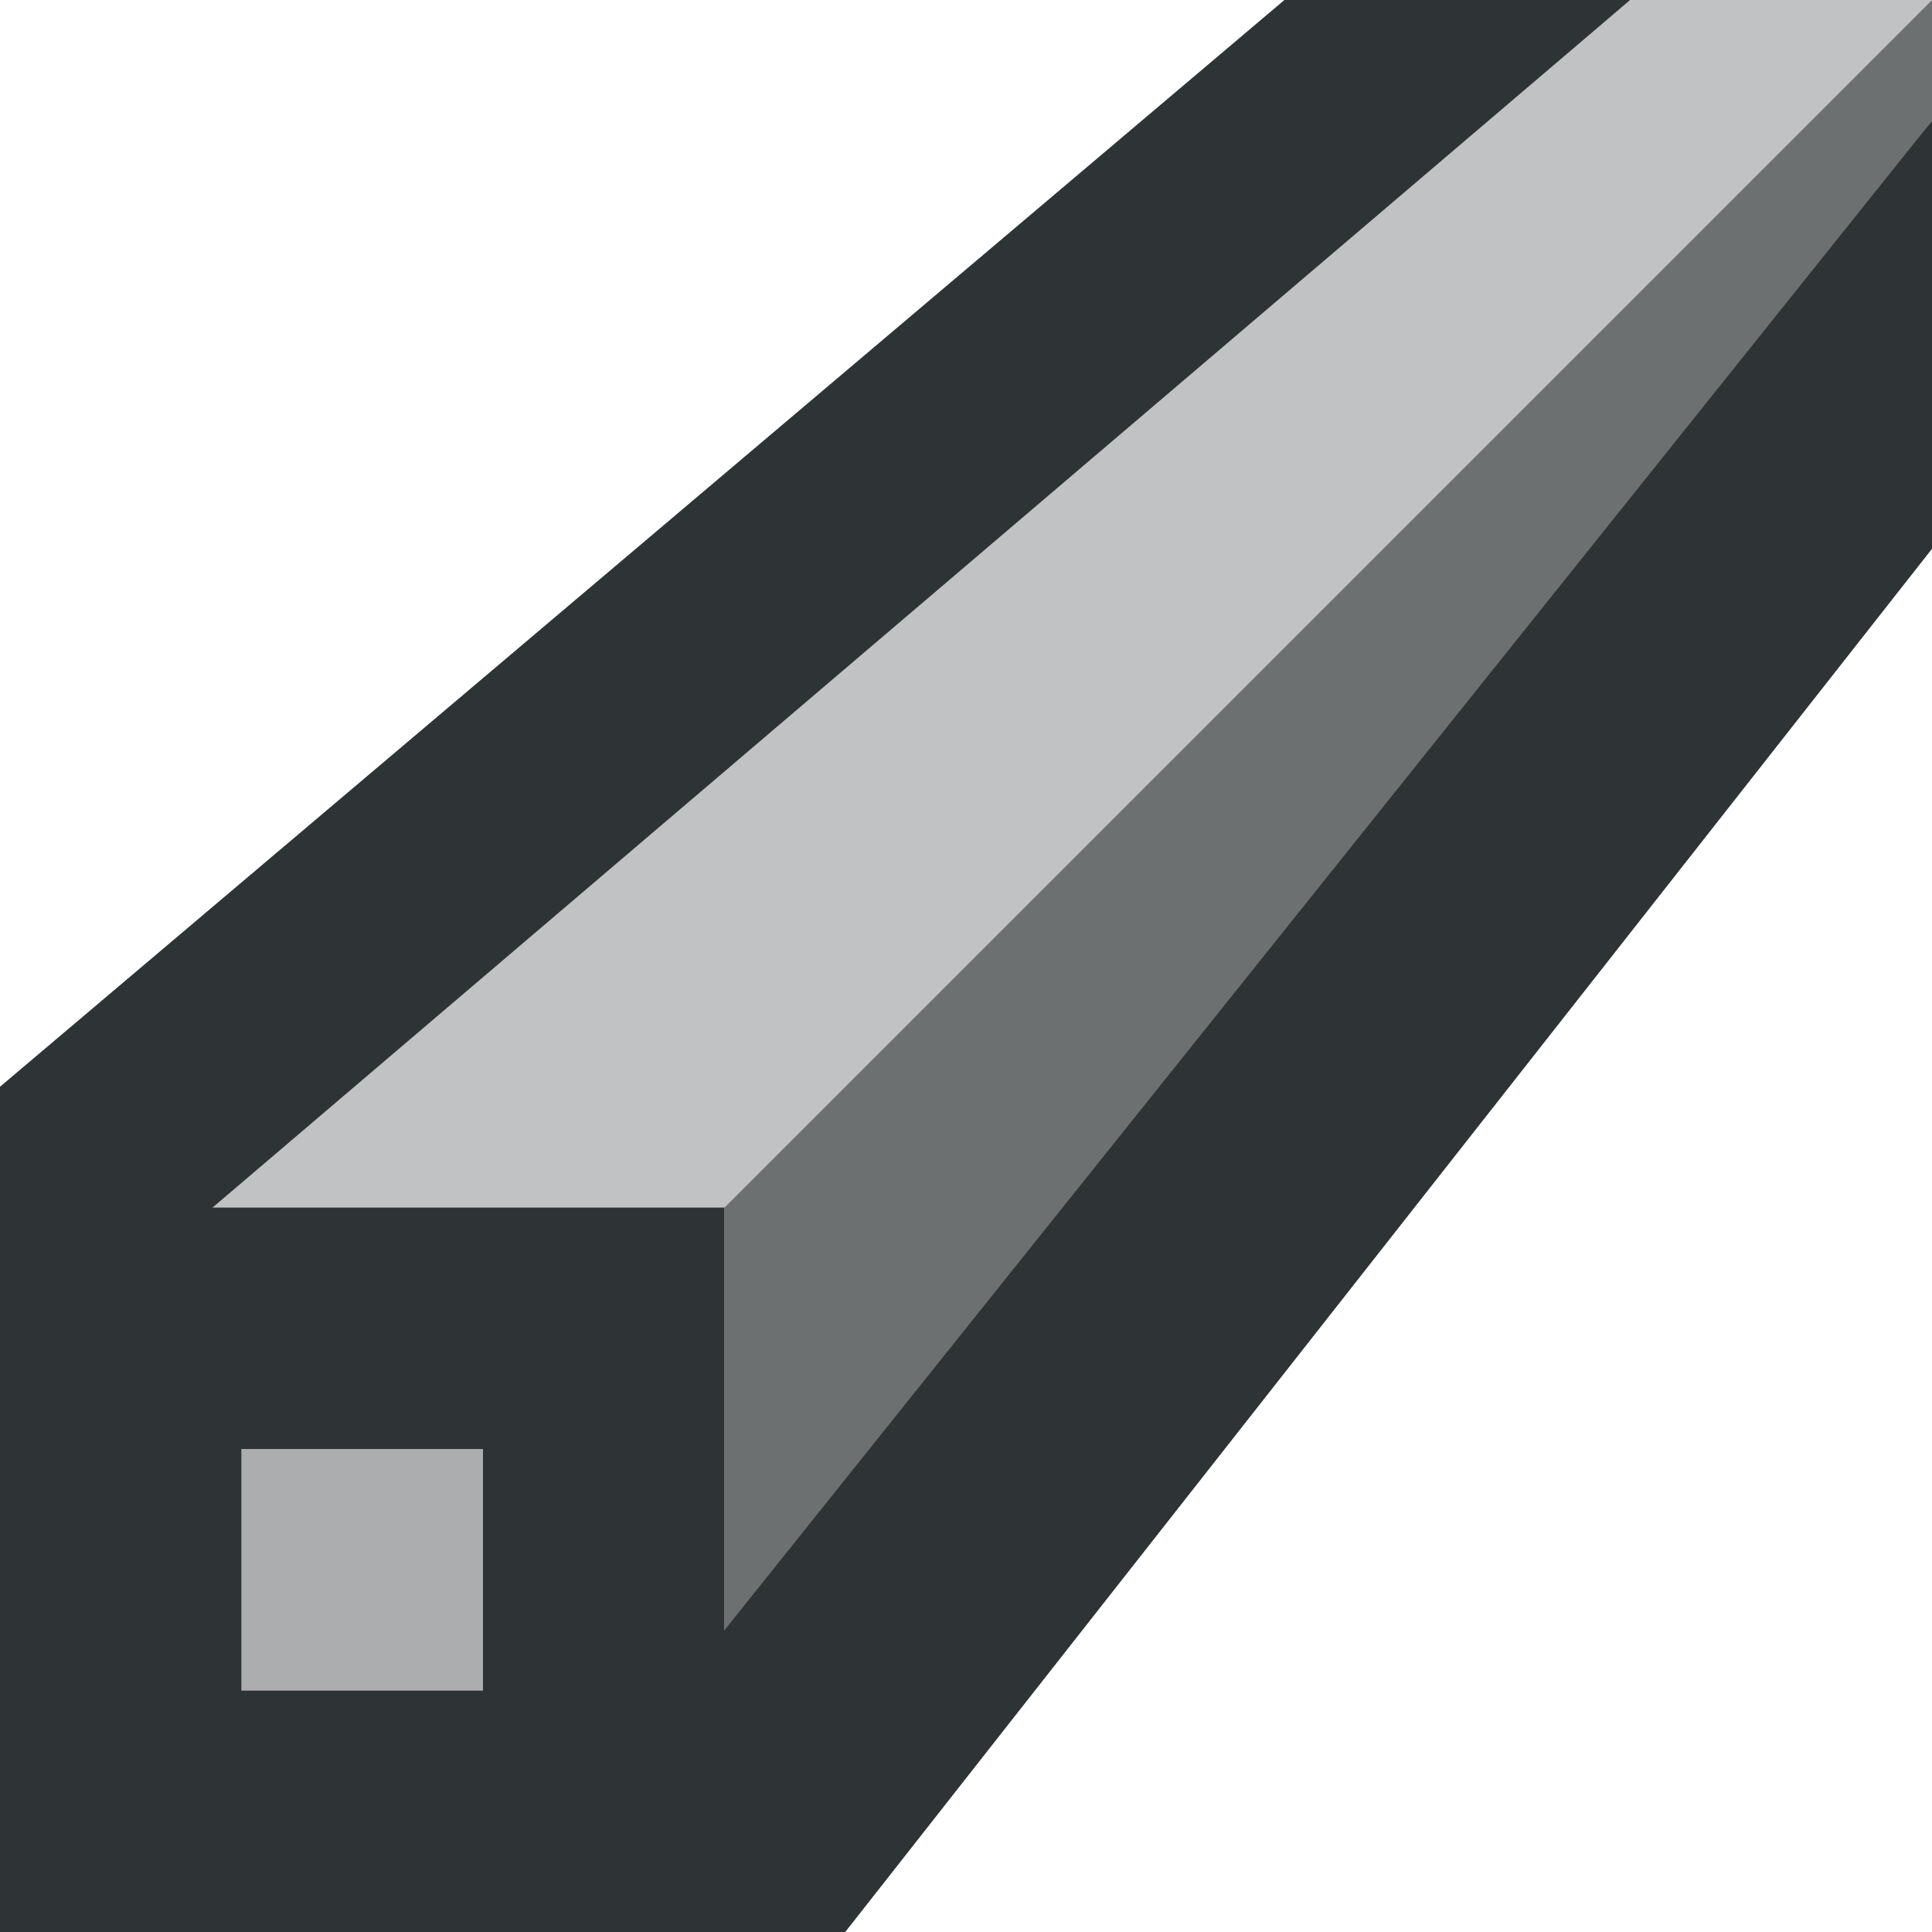
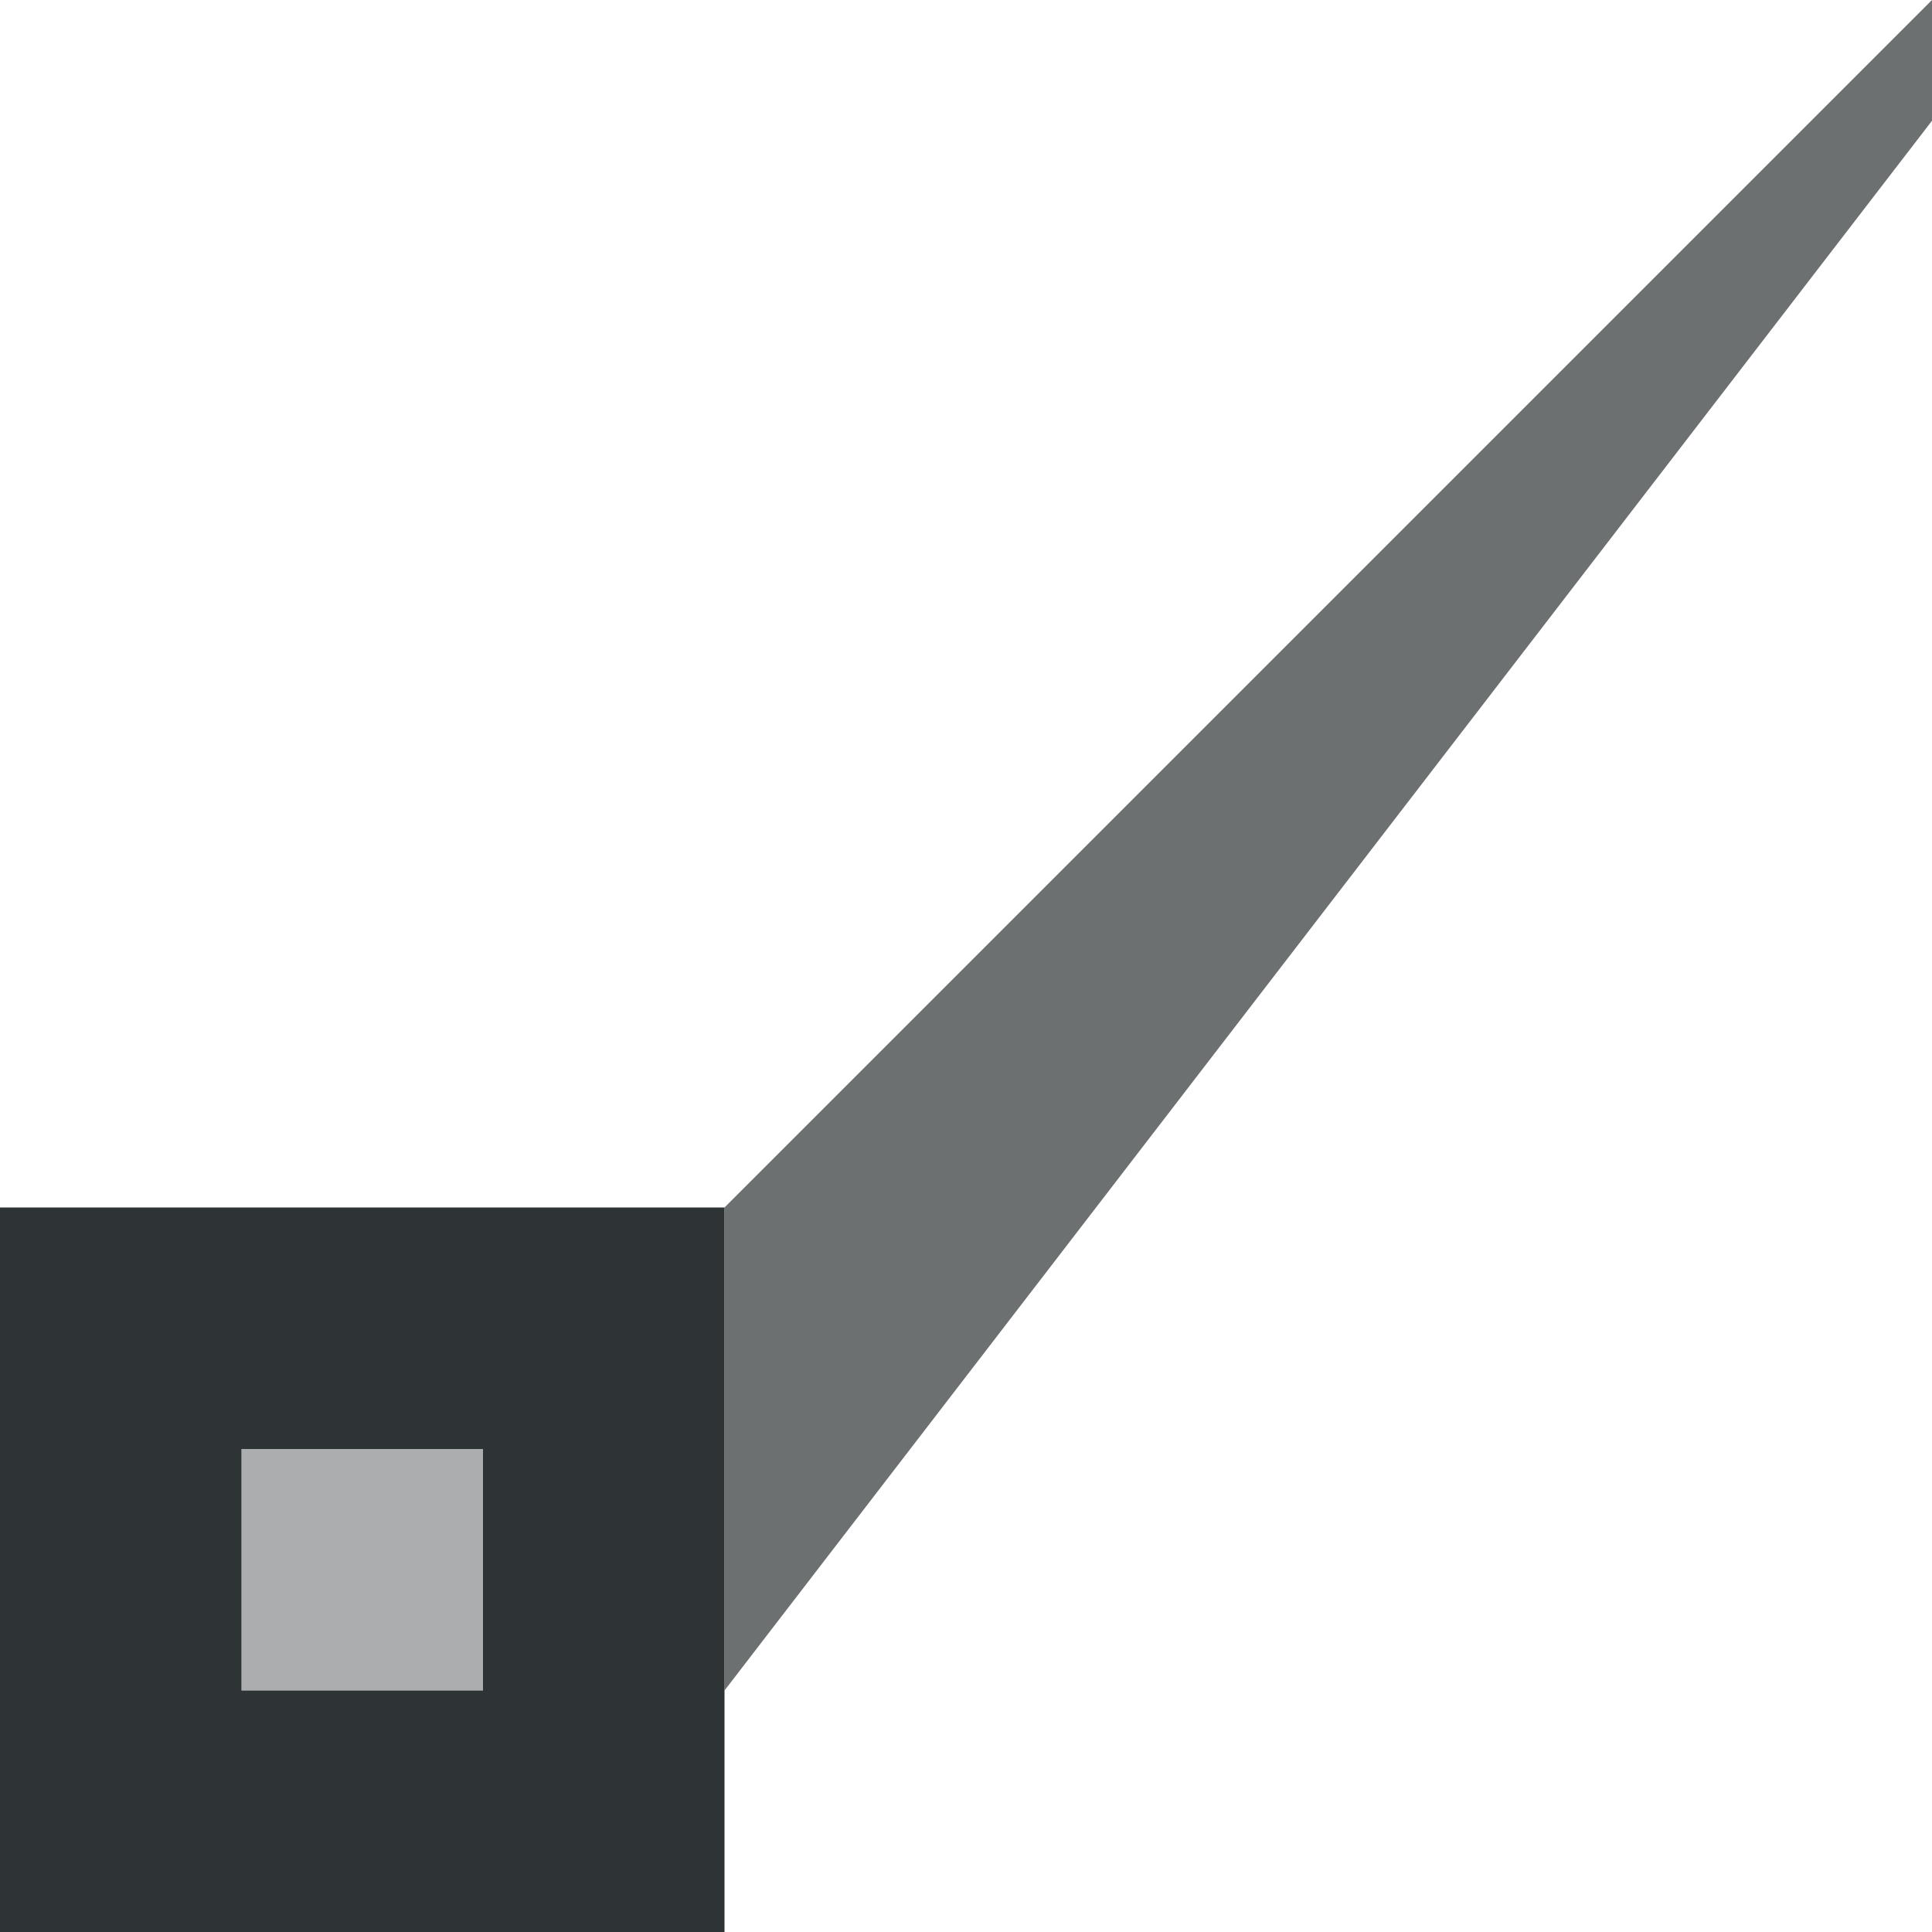
<svg xmlns="http://www.w3.org/2000/svg" viewBox="0 0 16 16">
  <g fill="#2e3436">
    <path d="m6 14 10-13v-1l-10 10z" fill-rule="evenodd" opacity=".7" />
-     <path d="m16 0h-2.5l-12 10h4.5z" fill-rule="evenodd" opacity=".3" />
    <path d="m0 10v6h6v-6zm2 2h2v2h-2z" />
    <path d="m2 12v2h2v-2z" opacity=".4" />
-     <path d="m10.637 0-10.637 9v2.5l13.5-11.5zm5.363 1-12 15h3l9-11.455z" />
  </g>
</svg>